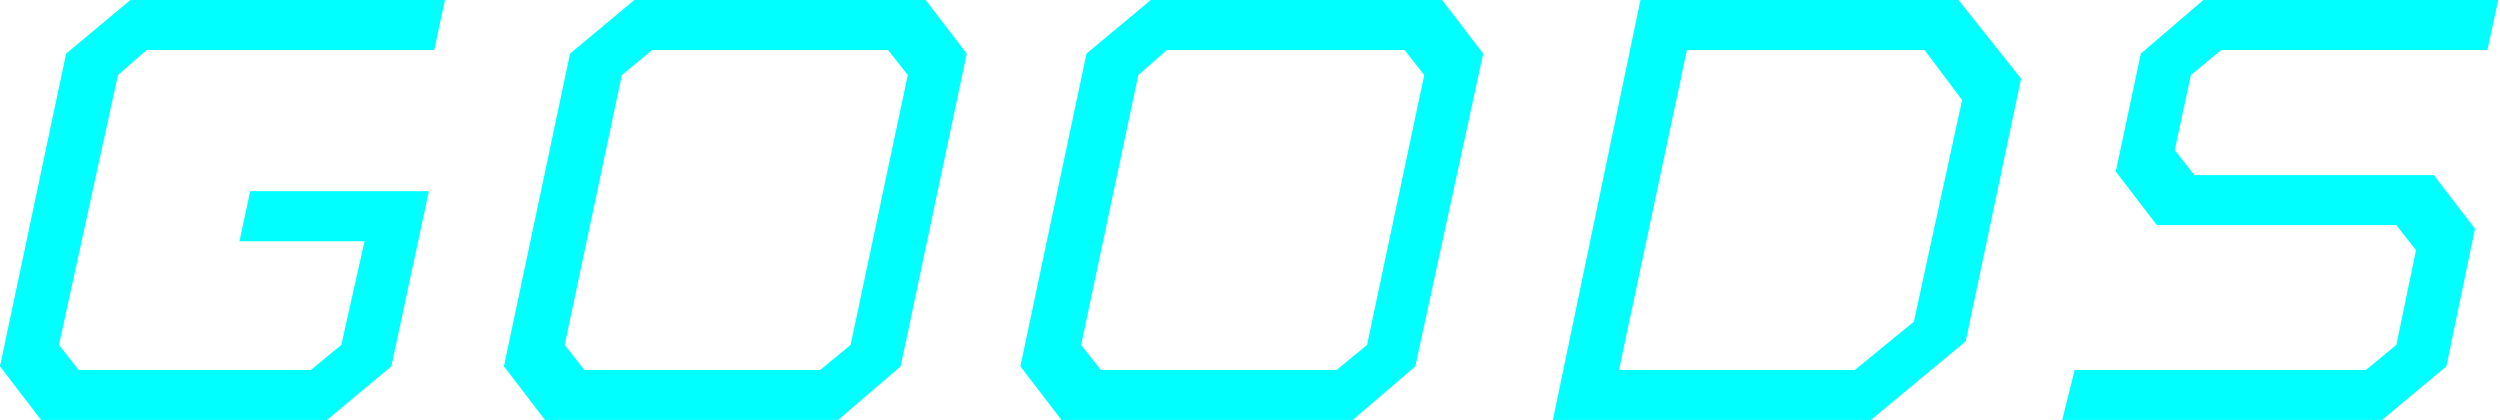
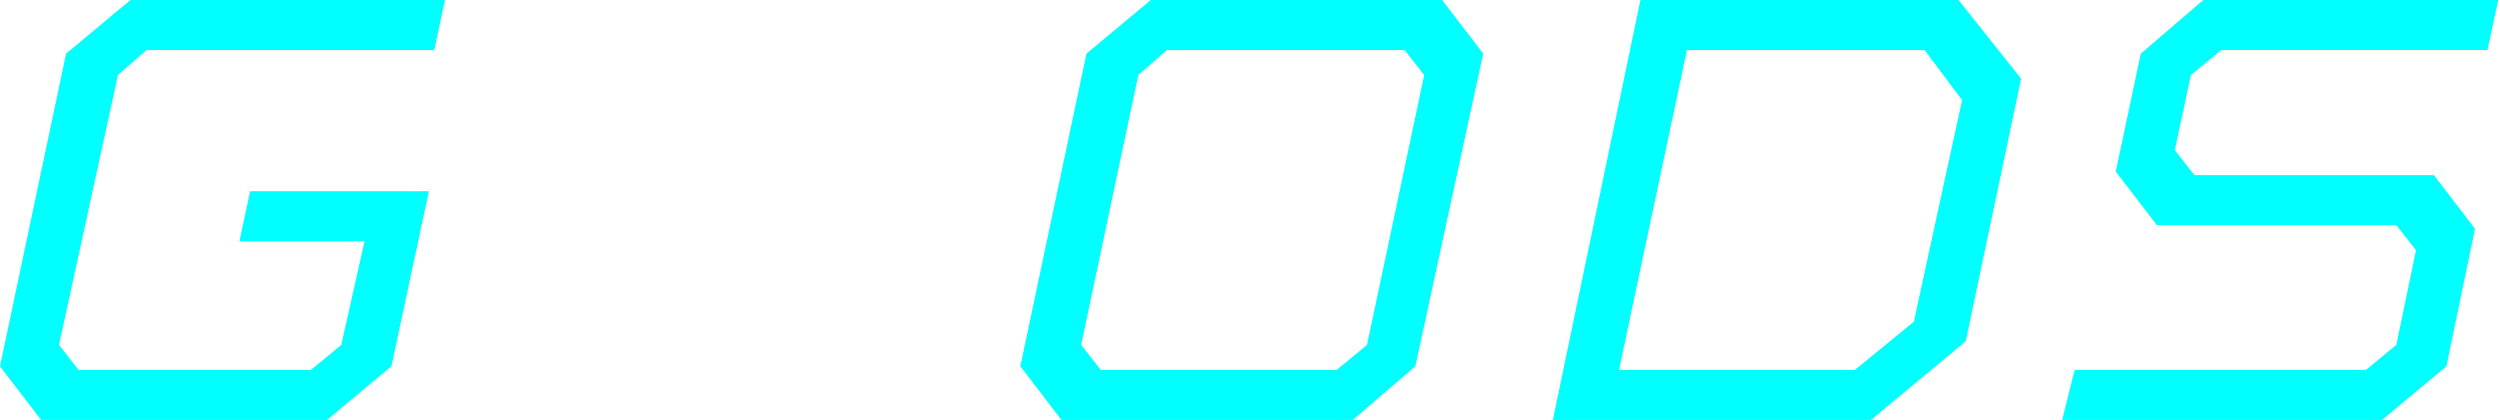
<svg xmlns="http://www.w3.org/2000/svg" version="1.1" id="レイヤー_1" x="0px" y="0px" viewBox="0 0 139.9 23.5" style="enable-background:new 0 0 139.9 23.5;" xml:space="preserve">
  <style type="text/css">
	.st0{fill:#00FFFF;}
</style>
  <title>アセット 110</title>
  <g>
    <g id="menu">
      <path class="st0" d="M24.3,2.8H8.2L6.6,4.2L3.3,19.3l1.1,1.4h13l1.7-1.4l1.3-5.8h-7l0.6-2.8h10l-2.1,9.8l-3.6,3H2.3l-2.3-3L3.7,3    l3.6-3h17.6L24.3,2.8z" />
-       <path class="st0" d="M35.5,0h16.3l2.3,3l-3.7,17.5l-3.5,3H30.5l-2.3-3L31.9,3L35.5,0z M34.8,4.2l-3.2,15.1l1.1,1.4h13.2l1.7-1.4    l3.2-15.1l-1.1-1.4H36.5L34.8,4.2z" />
      <path class="st0" d="M64.4,0h16.3L83,3l-3.8,17.5l-3.5,3H59.4l-2.3-3L60.8,3L64.4,0z M63.7,4.2l-3.2,15.1l1.1,1.4h13.2l1.7-1.4    l3.2-15.1l-1.1-1.4H65.3L63.7,4.2z" />
      <path class="st0" d="M91.8,0h17.8l3.5,4.4L110,19.1l-5.3,4.4H86.9L91.8,0z M90.6,20.7h13.2l3.3-2.7l2.7-12.4l-2.1-2.8H94.4    L90.6,20.7z" />
      <path class="st0" d="M116.1,20.7h16.3l1.7-1.4l1.1-5.3l-1.1-1.4h-13.4l-2.3-3l1.4-6.6l3.5-3h16.5l-0.6,2.8h-14.9l-1.7,1.4    l-0.9,4.2l1.1,1.4h13.4l2.3,3l-1.6,7.7l-3.6,3h-17.9L116.1,20.7z" />
    </g>
  </g>
</svg>